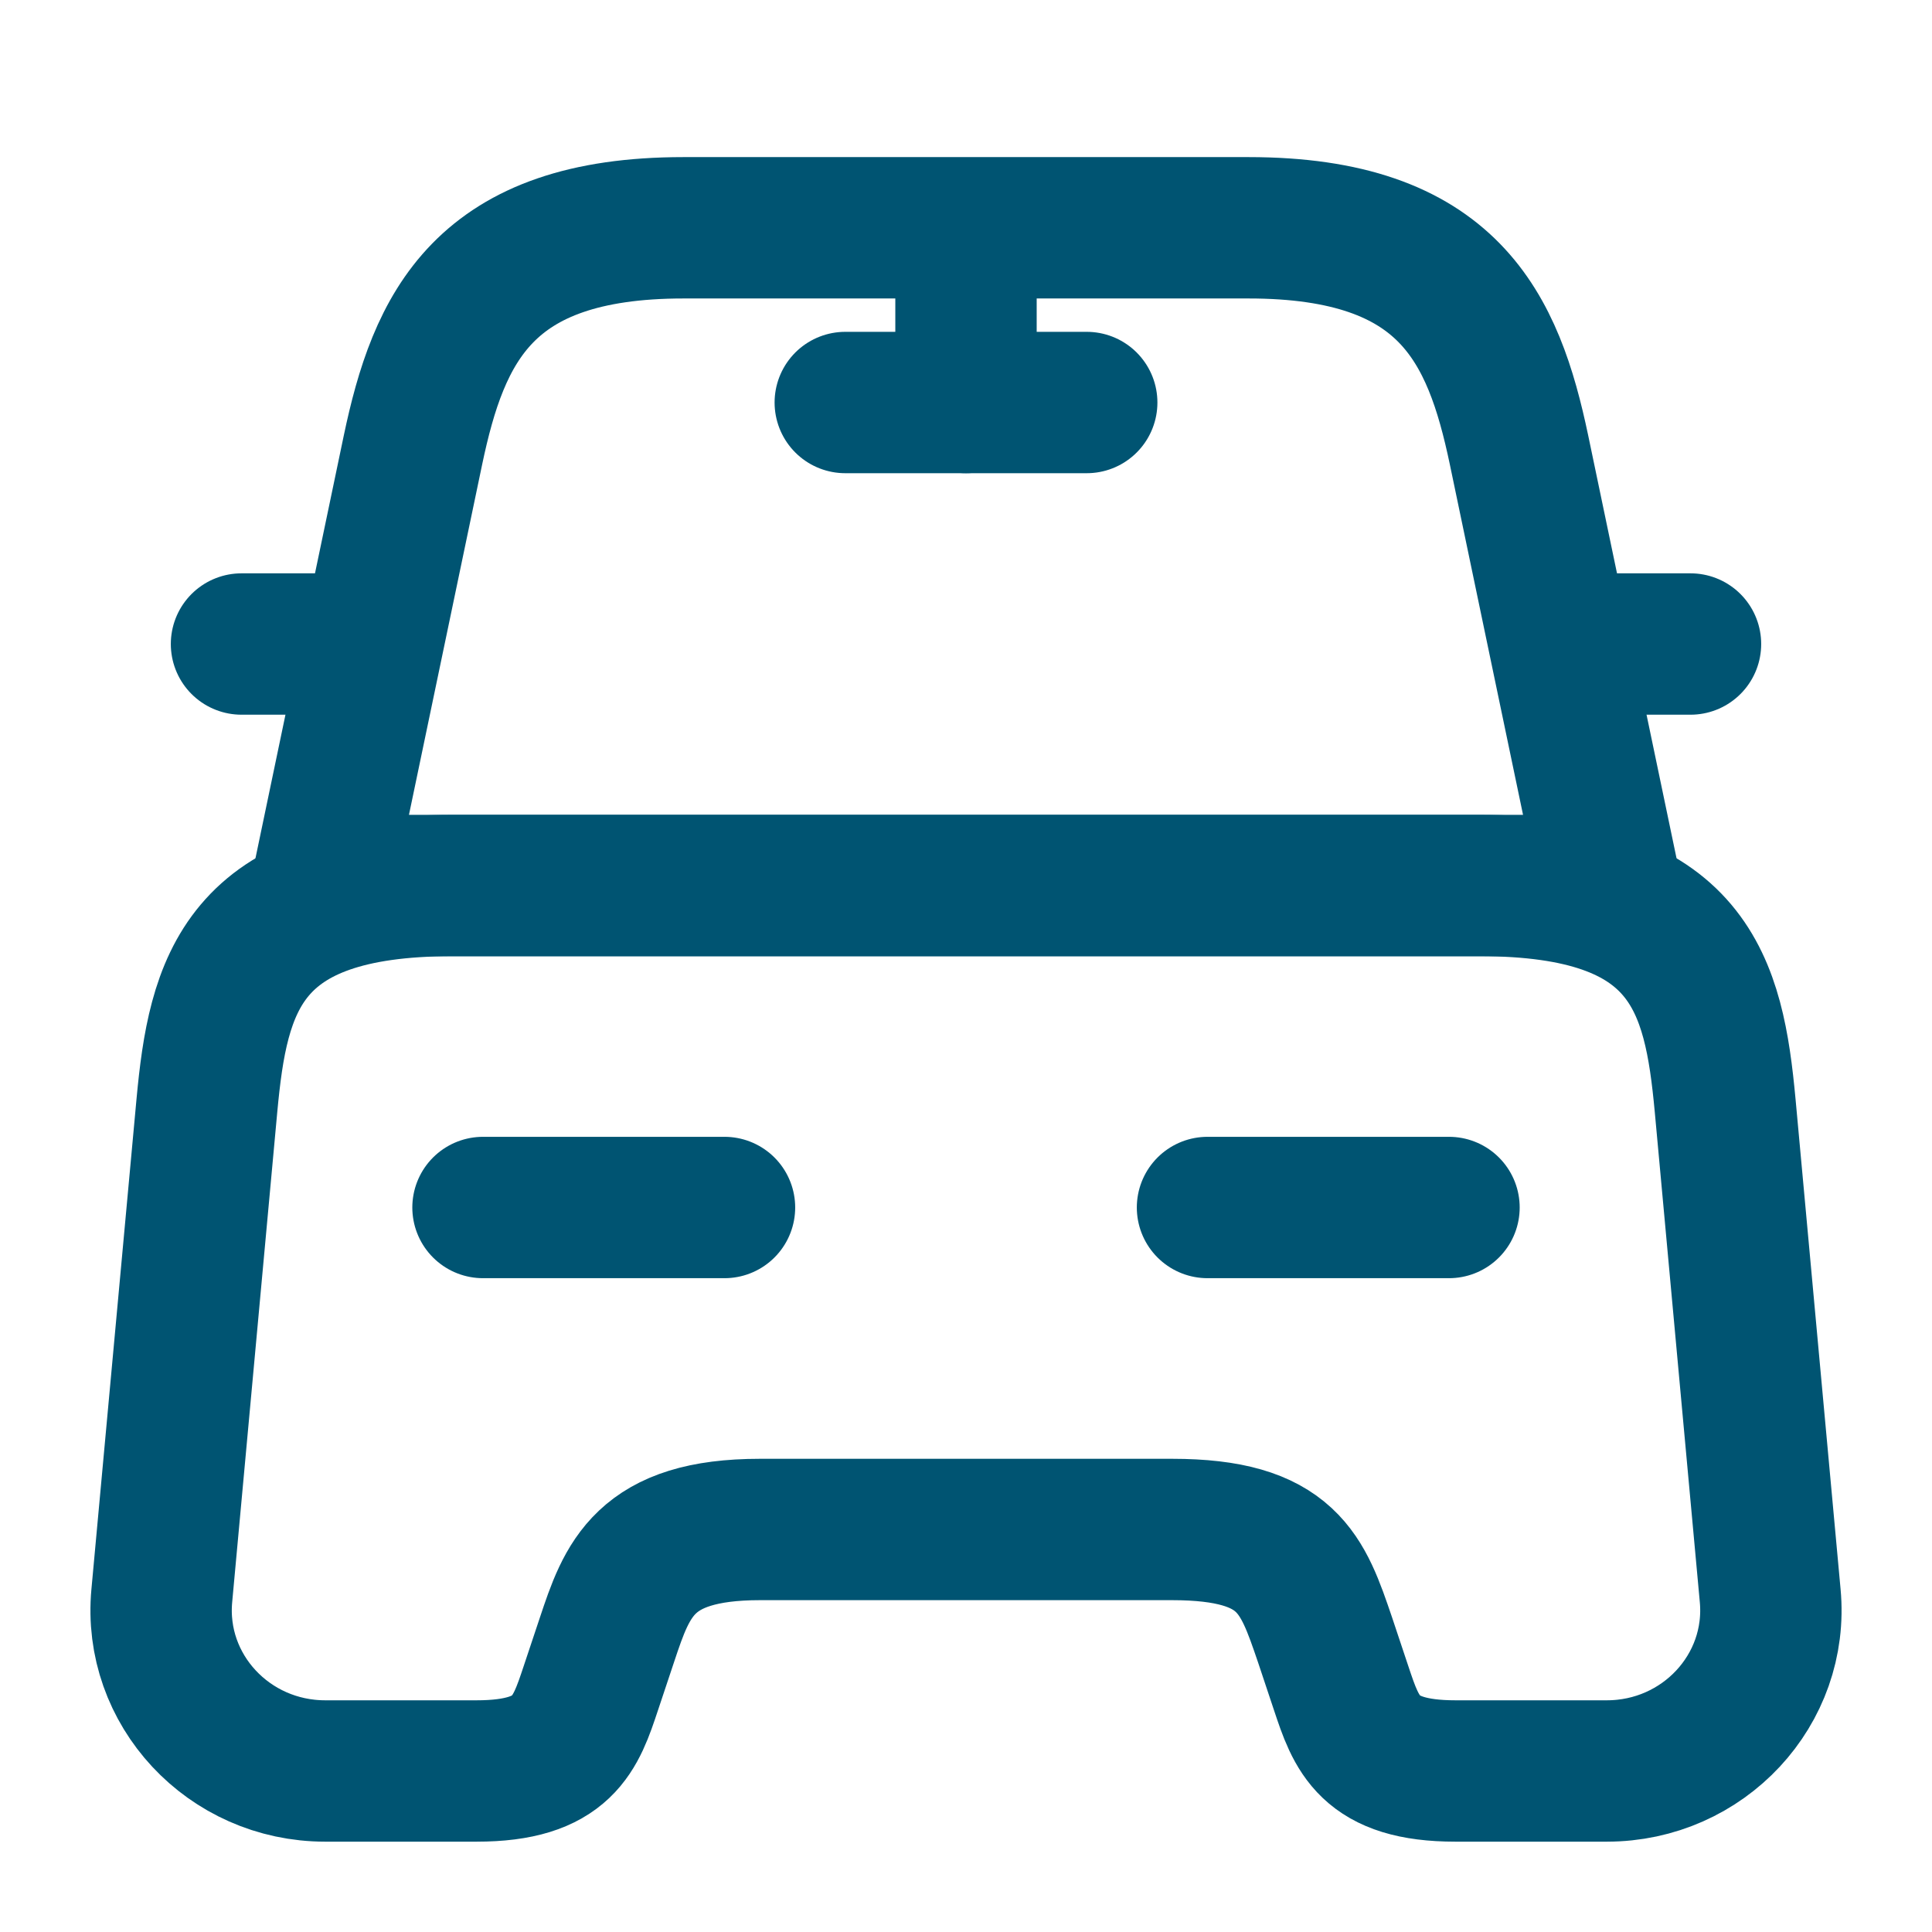
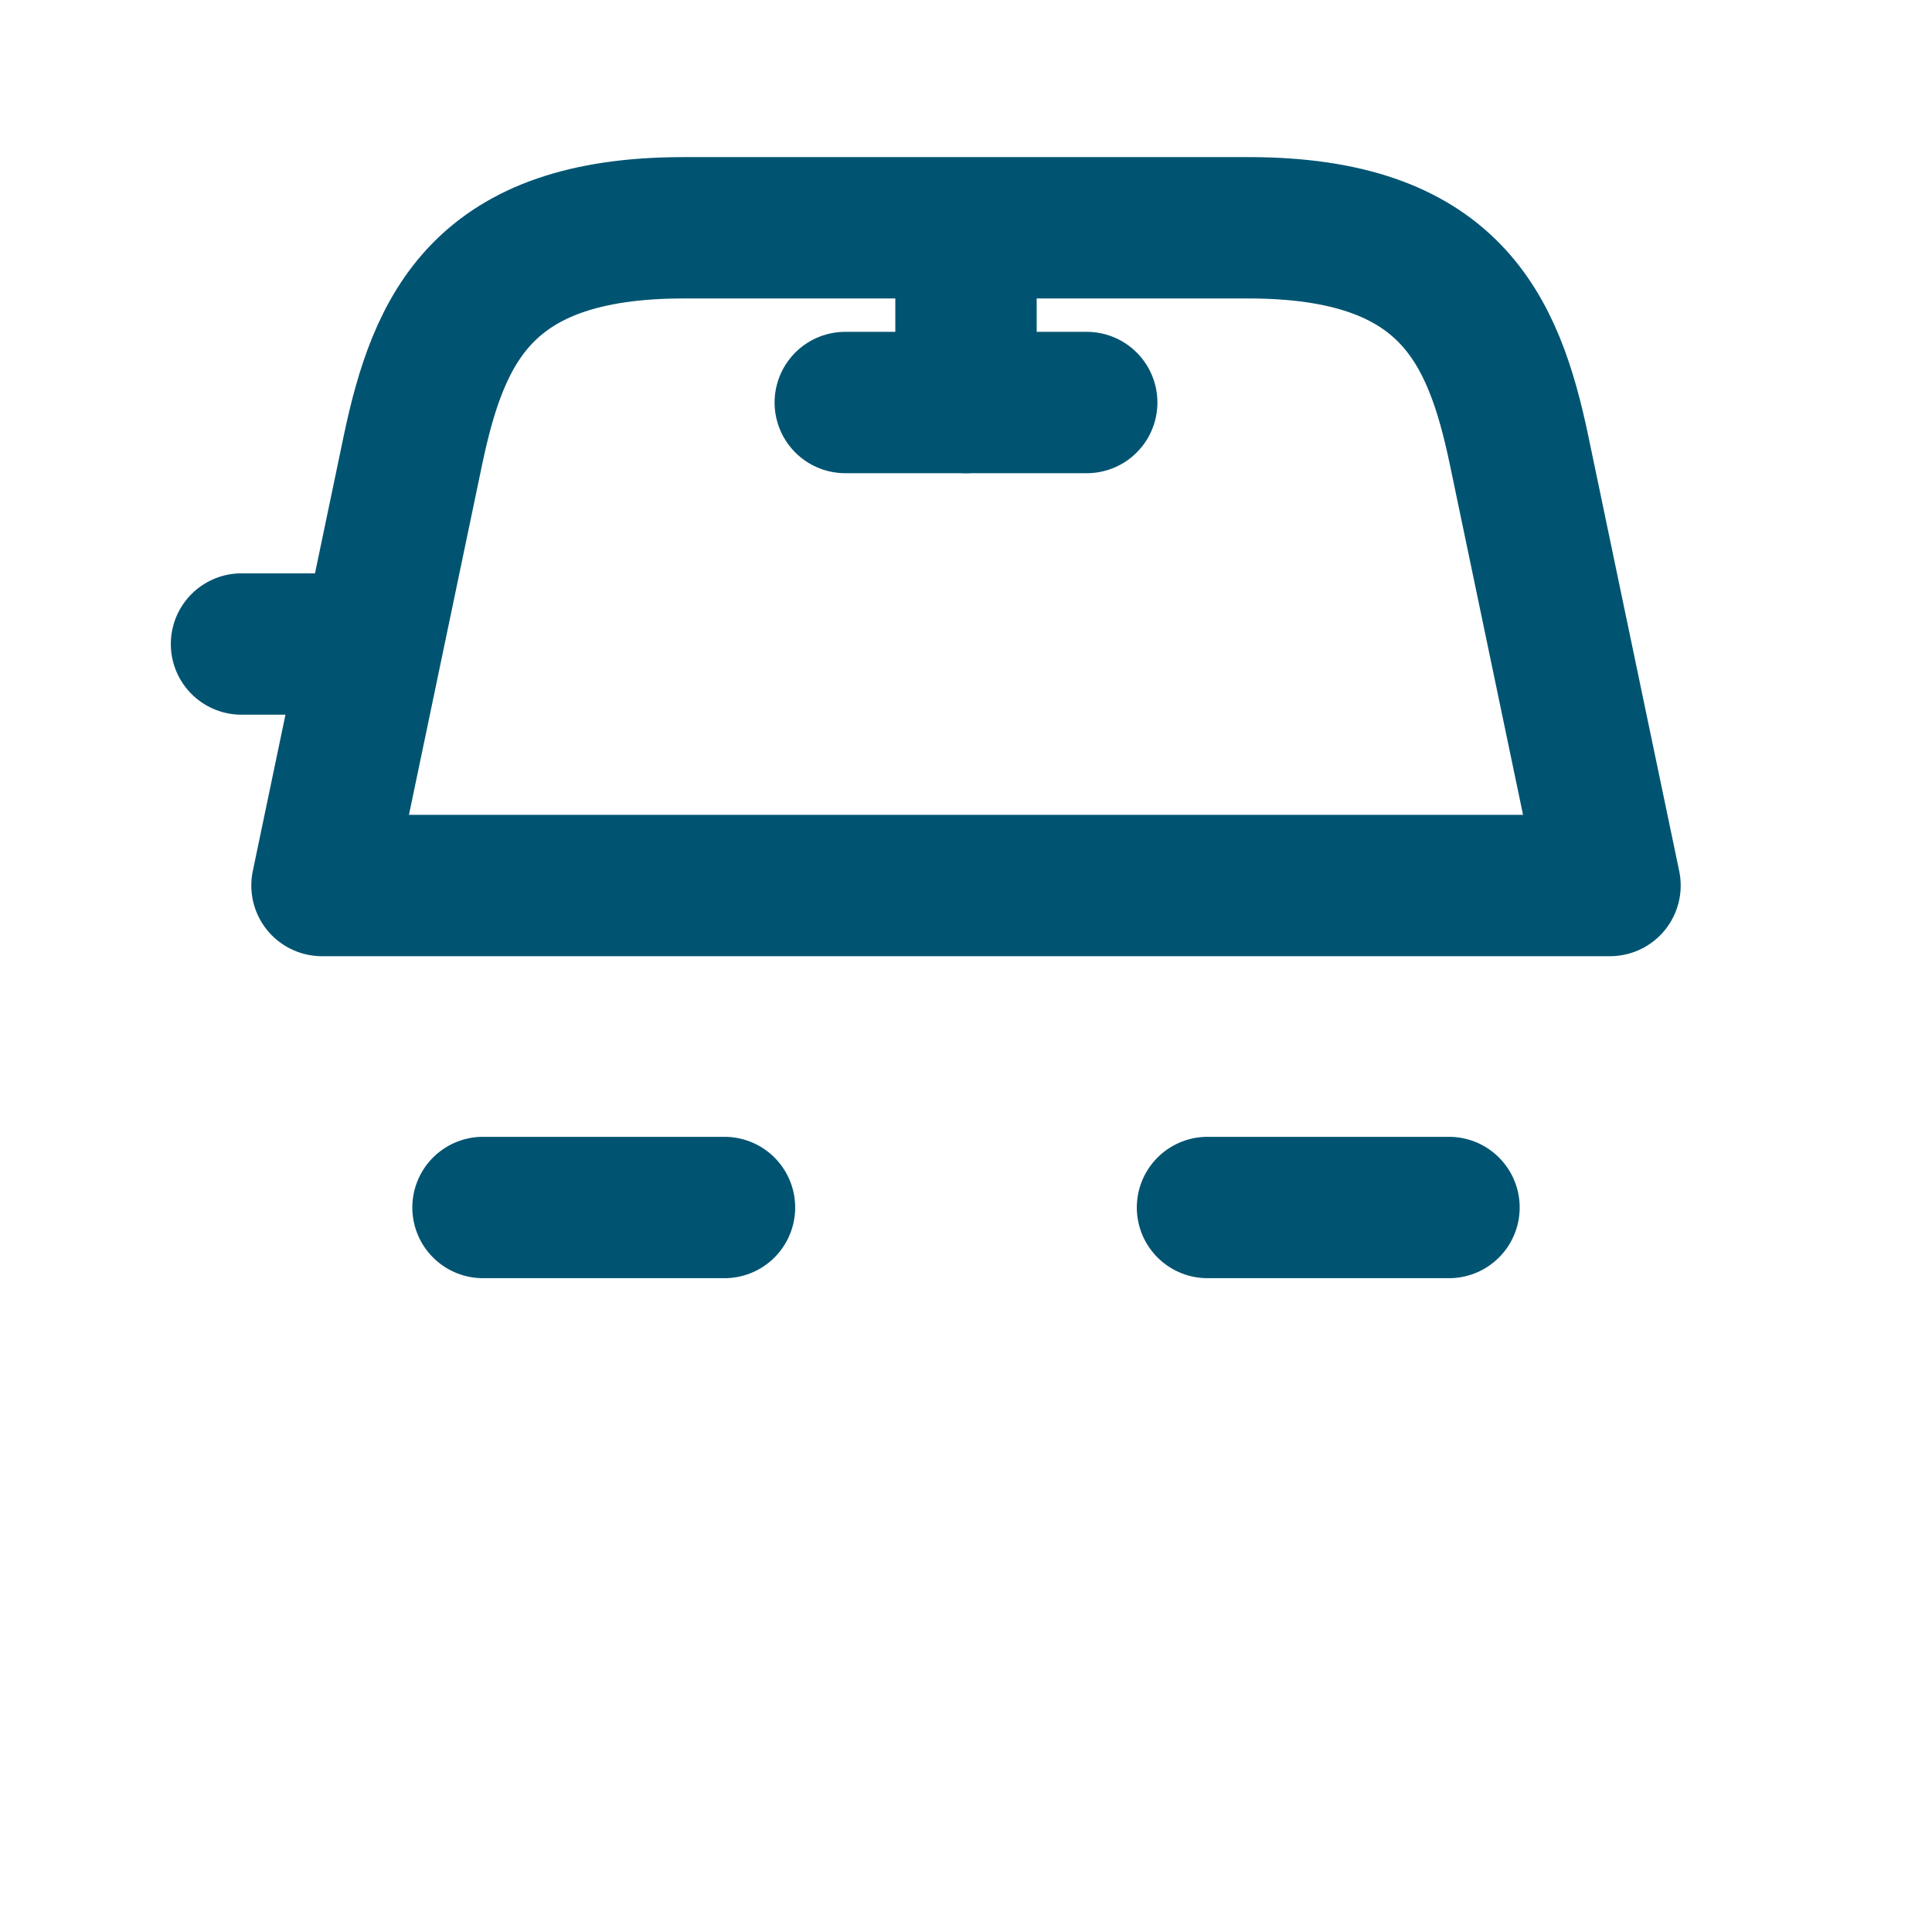
<svg xmlns="http://www.w3.org/2000/svg" width="41" height="41" viewBox="0 0 41 41" fill="none">
-   <path d="M26.496 4.834H14.504C10.25 4.834 9.311 6.953 8.764 9.549L6.833 18.792H34.167L32.236 9.549C31.69 6.953 30.75 4.834 26.496 4.834Z" stroke="#005472" stroke-width="3" stroke-linecap="round" stroke-linejoin="round" />
-   <path d="M37.566 33.859C37.754 35.858 36.148 37.583 34.099 37.583H30.887C29.042 37.583 28.786 36.798 28.461 35.824L28.119 34.799C27.641 33.398 27.334 32.458 24.873 32.458H16.127C13.667 32.458 13.308 33.518 12.881 34.799L12.539 35.824C12.215 36.798 11.959 37.583 10.114 37.583H6.902C4.852 37.583 3.246 35.858 3.434 33.859L4.391 23.456C4.63 20.893 5.125 18.792 9.601 18.792H31.399C35.875 18.792 36.371 20.893 36.61 23.456L37.566 33.859Z" stroke="#005472" stroke-width="3" stroke-linecap="round" stroke-linejoin="round" />
+   <path d="M26.496 4.834H14.504C10.25 4.834 9.311 6.953 8.764 9.549L6.833 18.792H34.167L32.236 9.549C31.69 6.953 30.75 4.834 26.496 4.834" stroke="#005472" stroke-width="3" stroke-linecap="round" stroke-linejoin="round" />
  <path d="M6.833 13.667H5.125" stroke="#005472" stroke-width="3" stroke-linecap="round" stroke-linejoin="round" />
-   <path d="M35.875 13.667H34.166" stroke="#005472" stroke-width="3" stroke-linecap="round" stroke-linejoin="round" />
  <path d="M20.5 5.125V8.542" stroke="#005472" stroke-width="3" stroke-linecap="round" stroke-linejoin="round" />
  <path d="M17.938 8.542H23.062" stroke="#005472" stroke-width="3" stroke-linecap="round" stroke-linejoin="round" />
  <path d="M10.25 25.625H15.375" stroke="#005472" stroke-width="3" stroke-linecap="round" stroke-linejoin="round" />
  <path d="M25.625 25.625H30.75" stroke="#005472" stroke-width="3" stroke-linecap="round" stroke-linejoin="round" />
</svg>